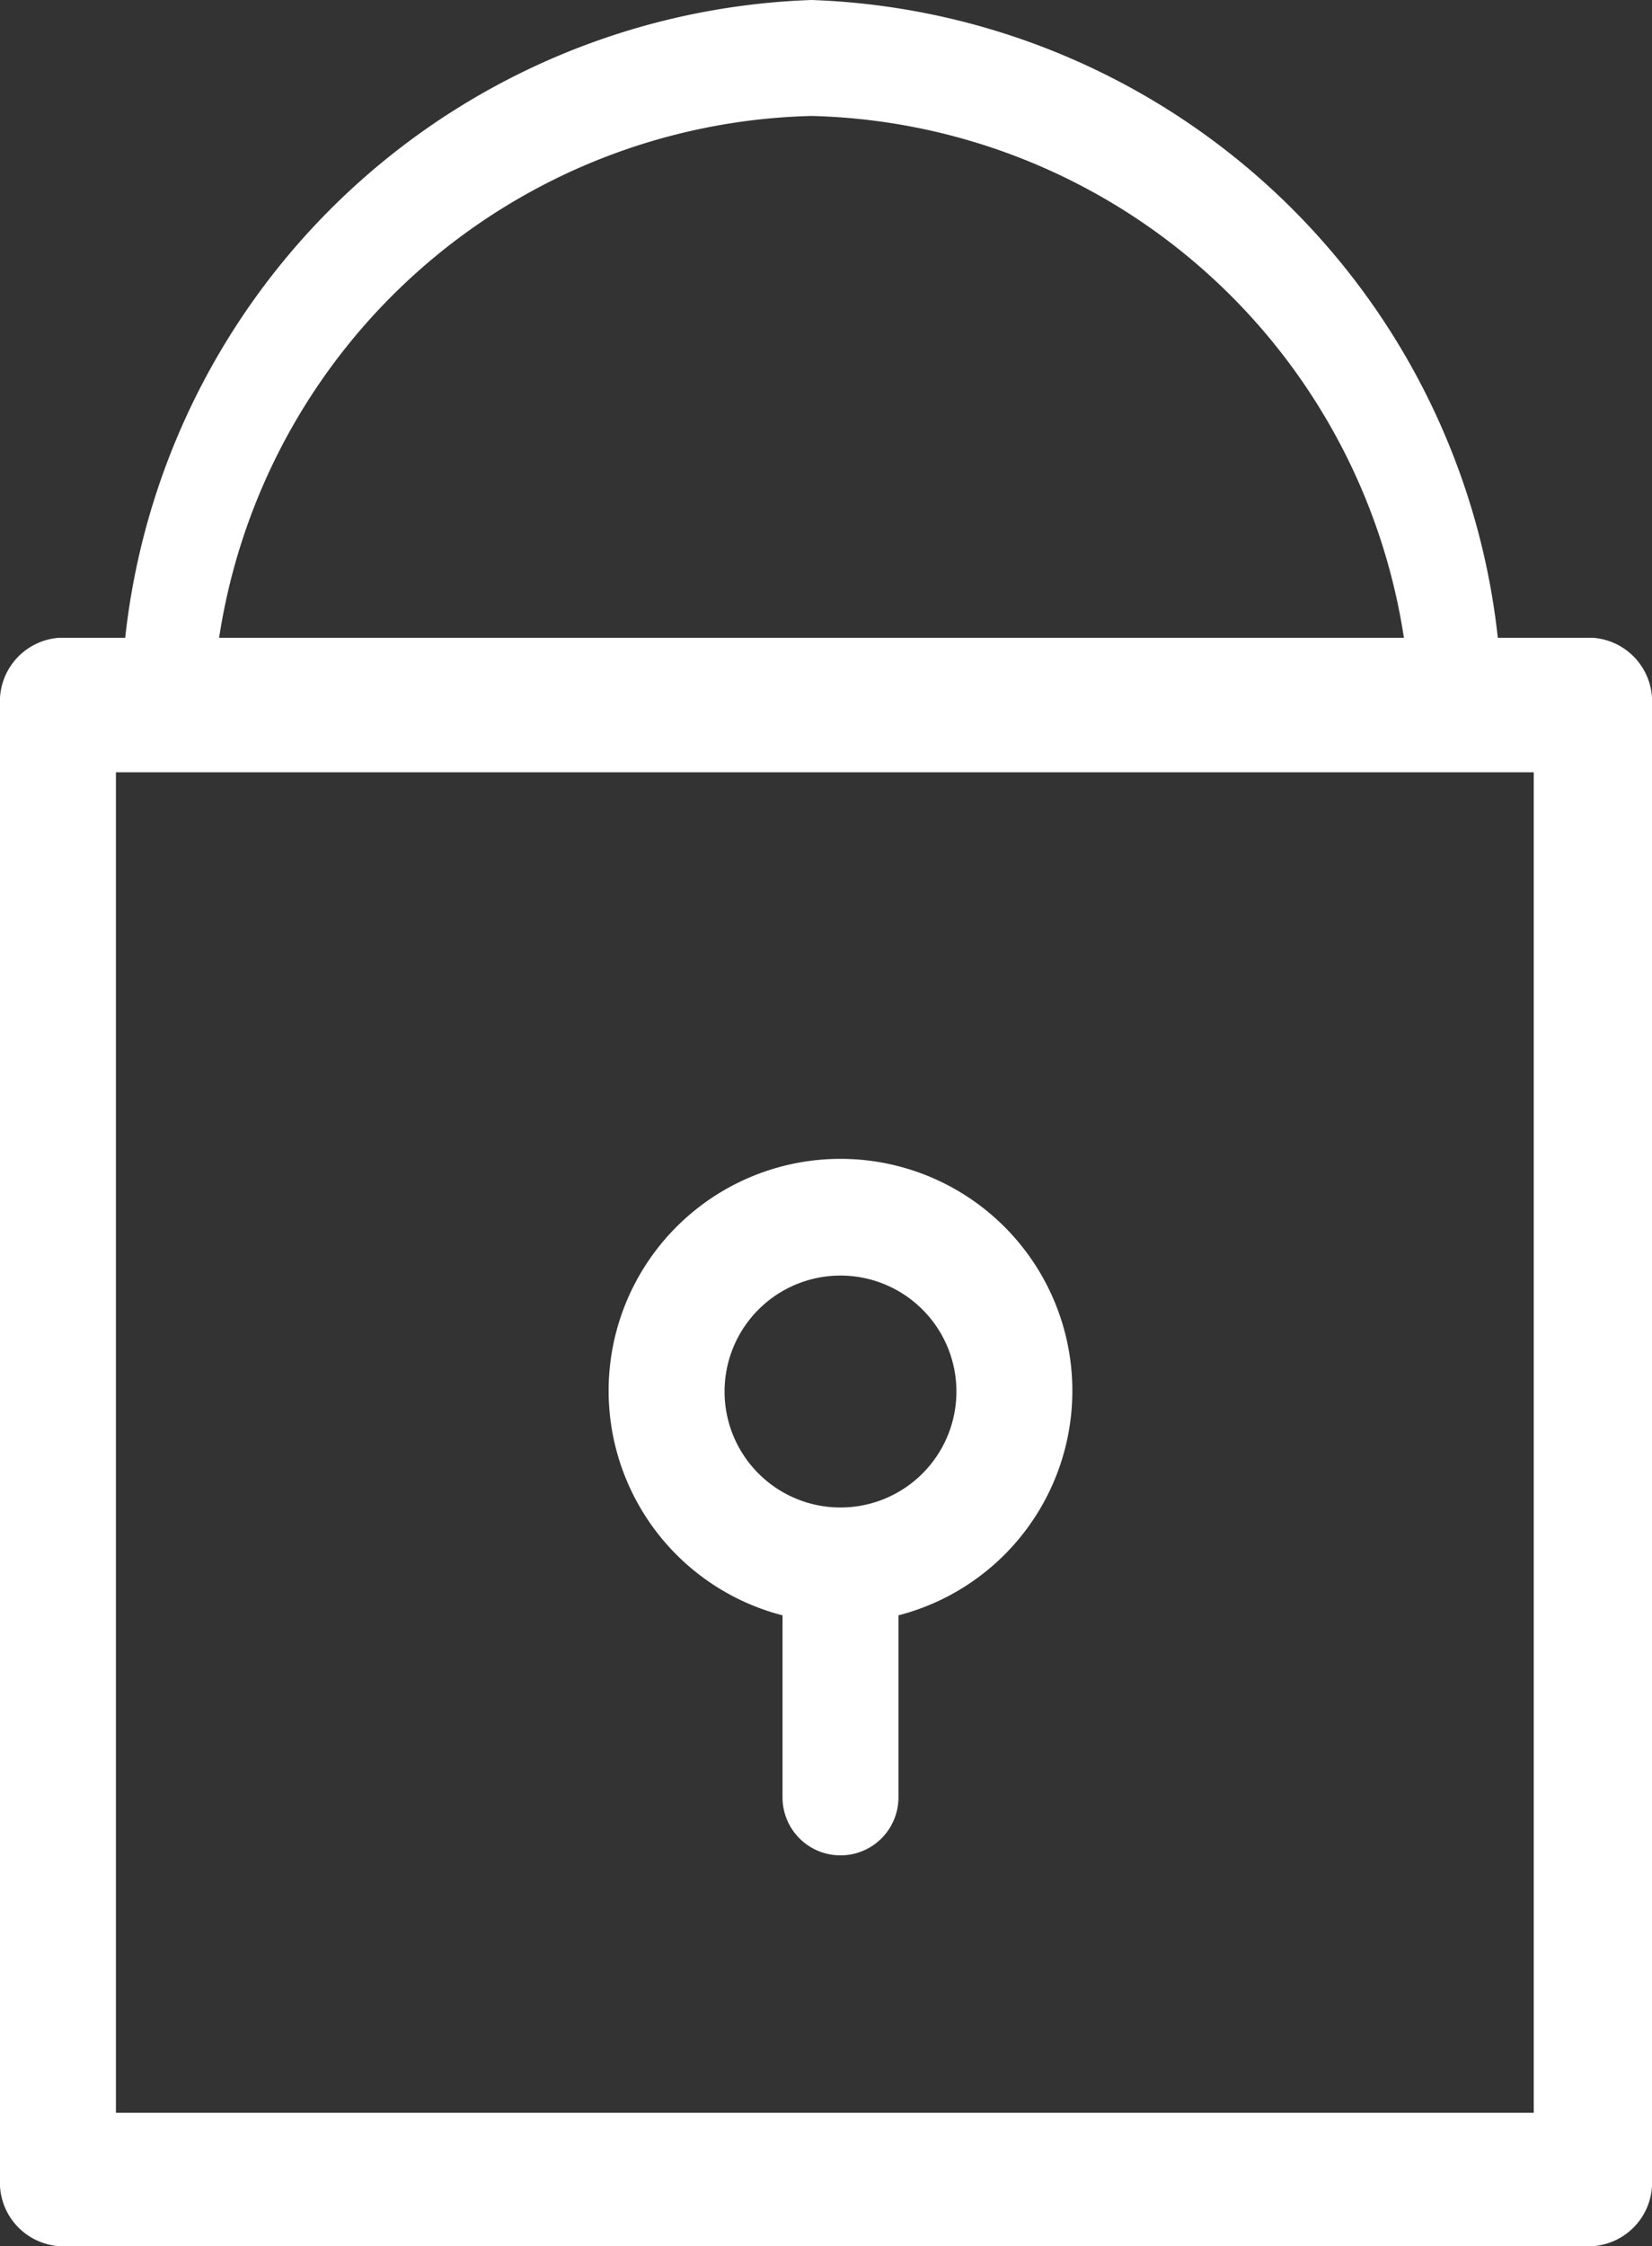
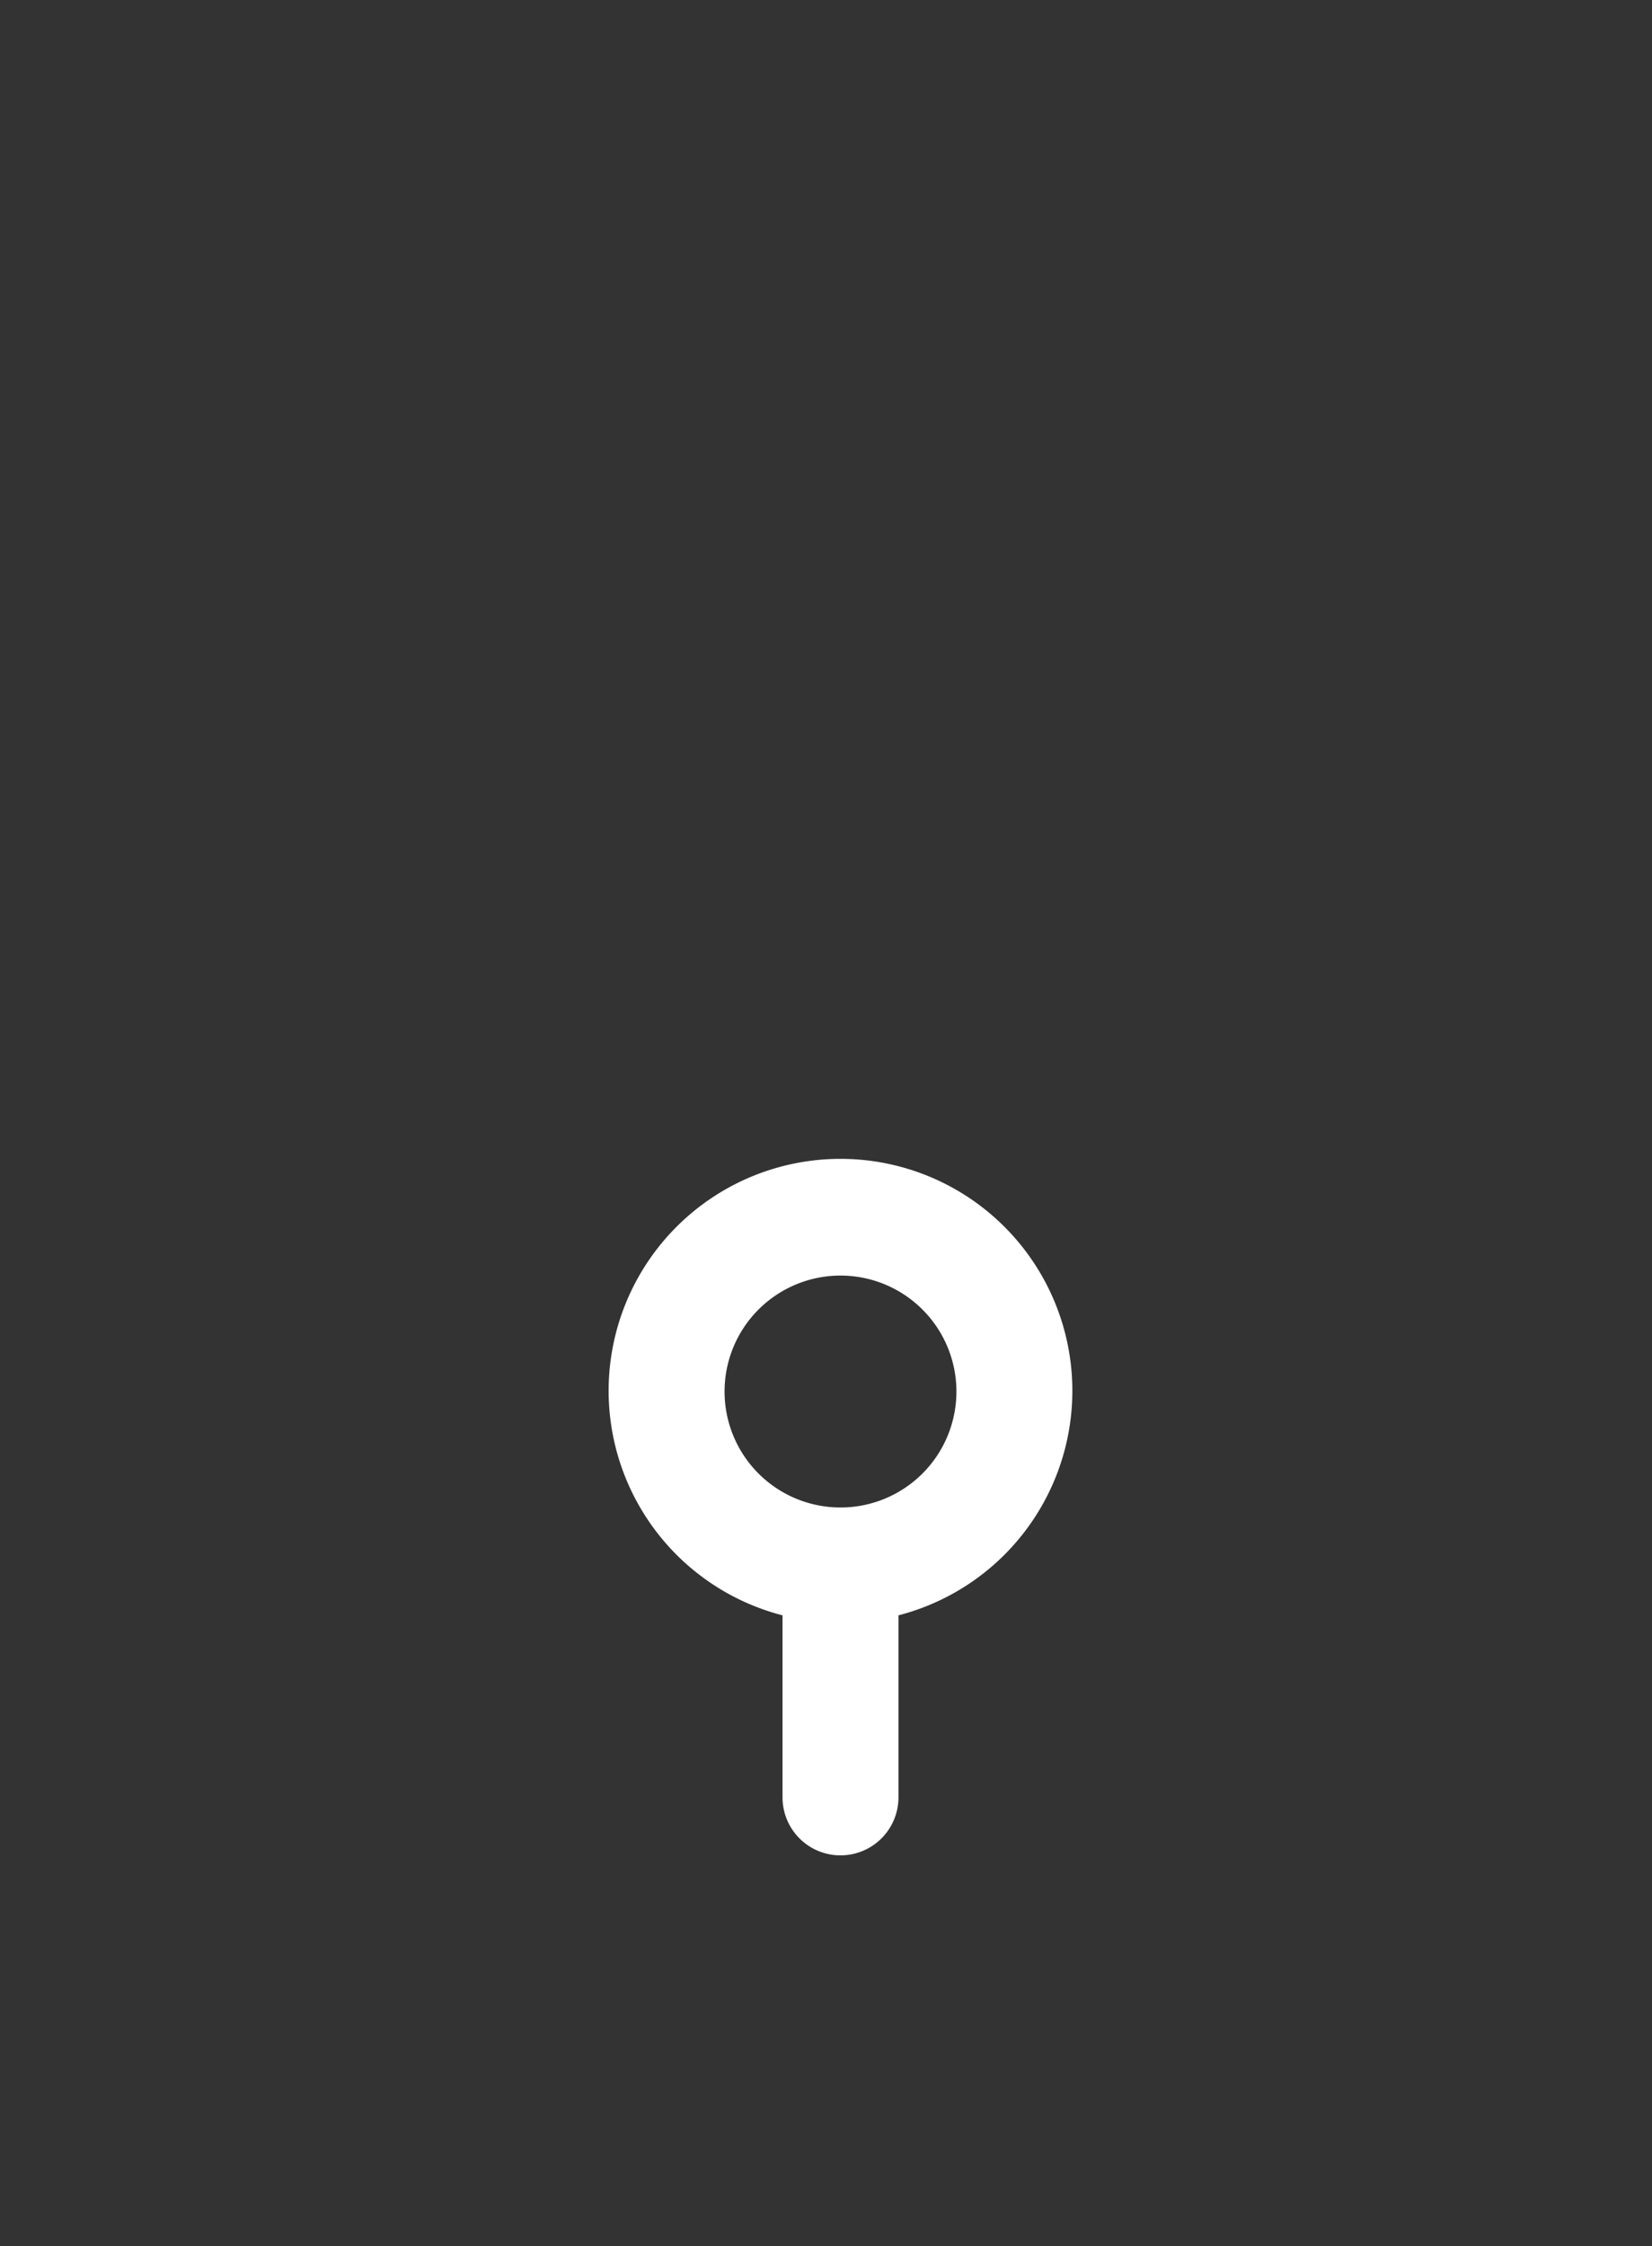
<svg xmlns="http://www.w3.org/2000/svg" viewBox="0 0 14.25 19.37">
  <rect x="0" y="0" width="14.25" height="19.37" fill="#333333" stroke="none" />
-   <path fill="#fff" d="M13.74,5.5h-.82A6.17,6.17,0,0,0,7,0,6.17,6.17,0,0,0,1.08,5.5H.51A.55.55,0,0,0,0,6.08V18.79a.55.55,0,0,0,.51.58H13.74a.55.55,0,0,0,.51-.58V6.08A.55.55,0,0,0,13.74,5.5ZM7,1a5.3,5.3,0,0,1,5.11,4.5H1.89A5.3,5.3,0,0,1,7,1Zm6.23,17.22H1V6.66H13.23Z" />
  <path fill="#fff" d="M6.75,13.93V15.5a.5.5,0,0,0,1,0V13.93a2,2,0,1,0-1,0ZM7.25,11a1,1,0,0,1,0,2h0a1,1,0,0,1,0-2Z" />
</svg>